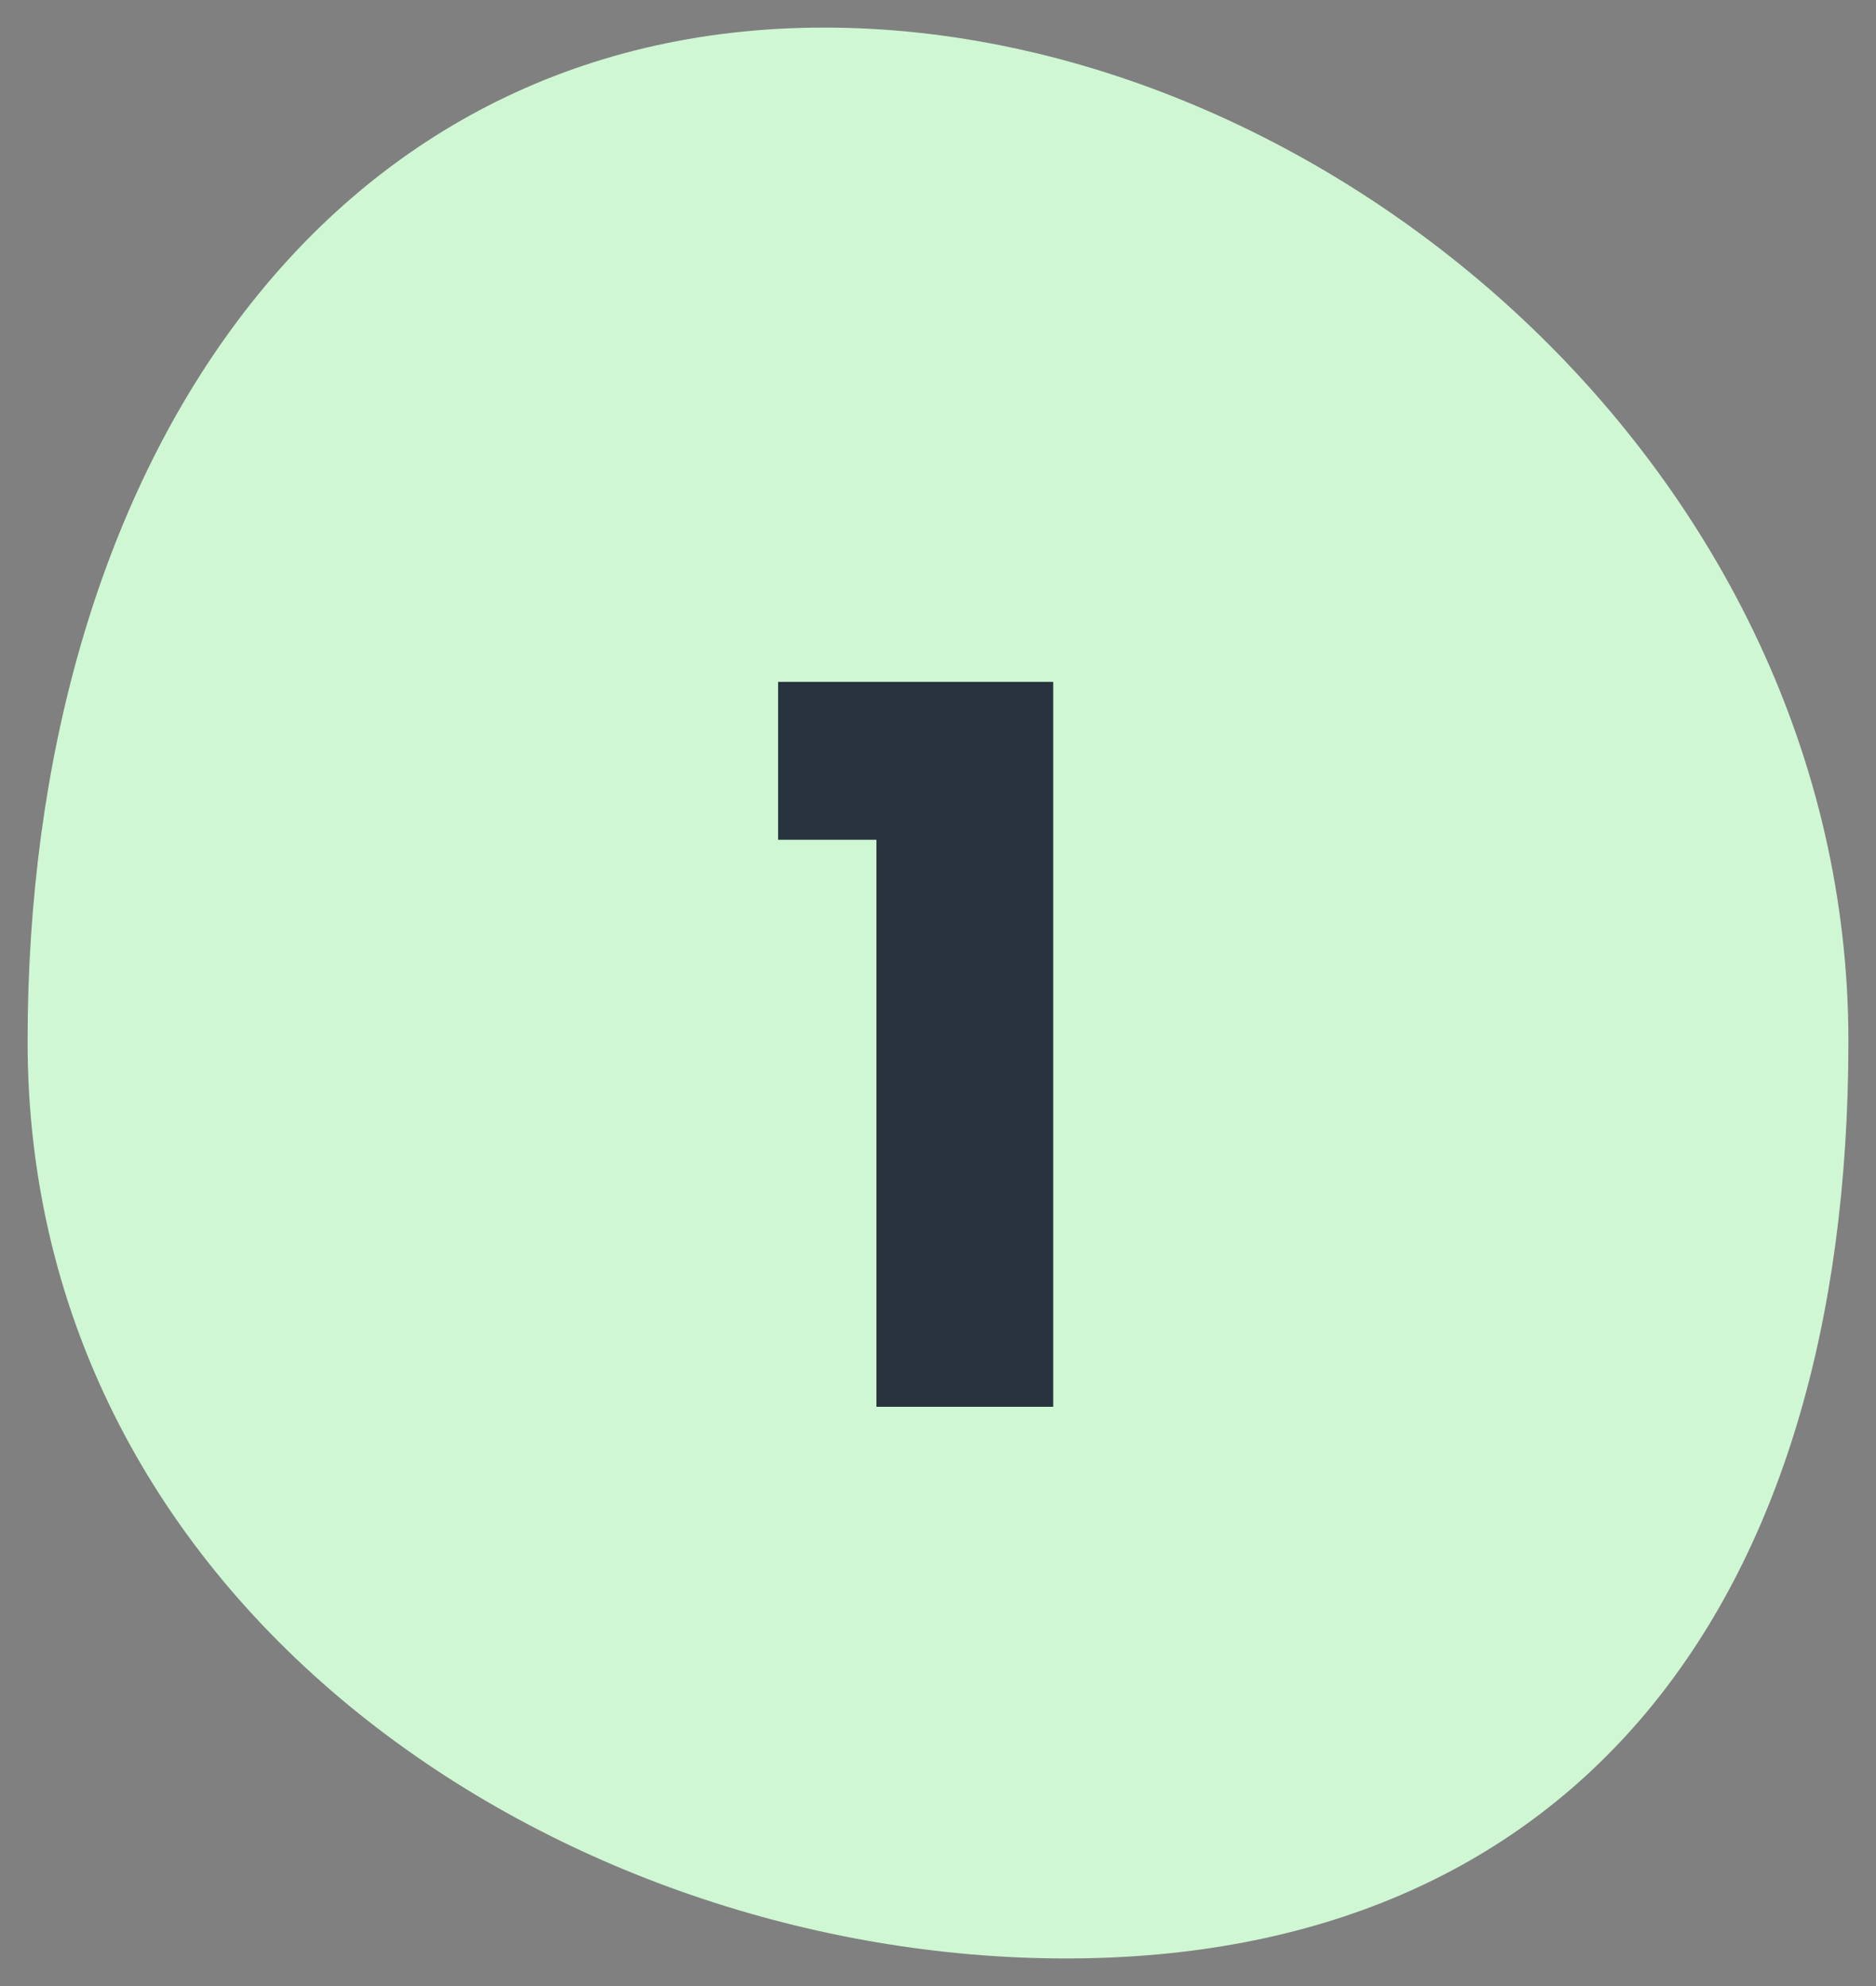
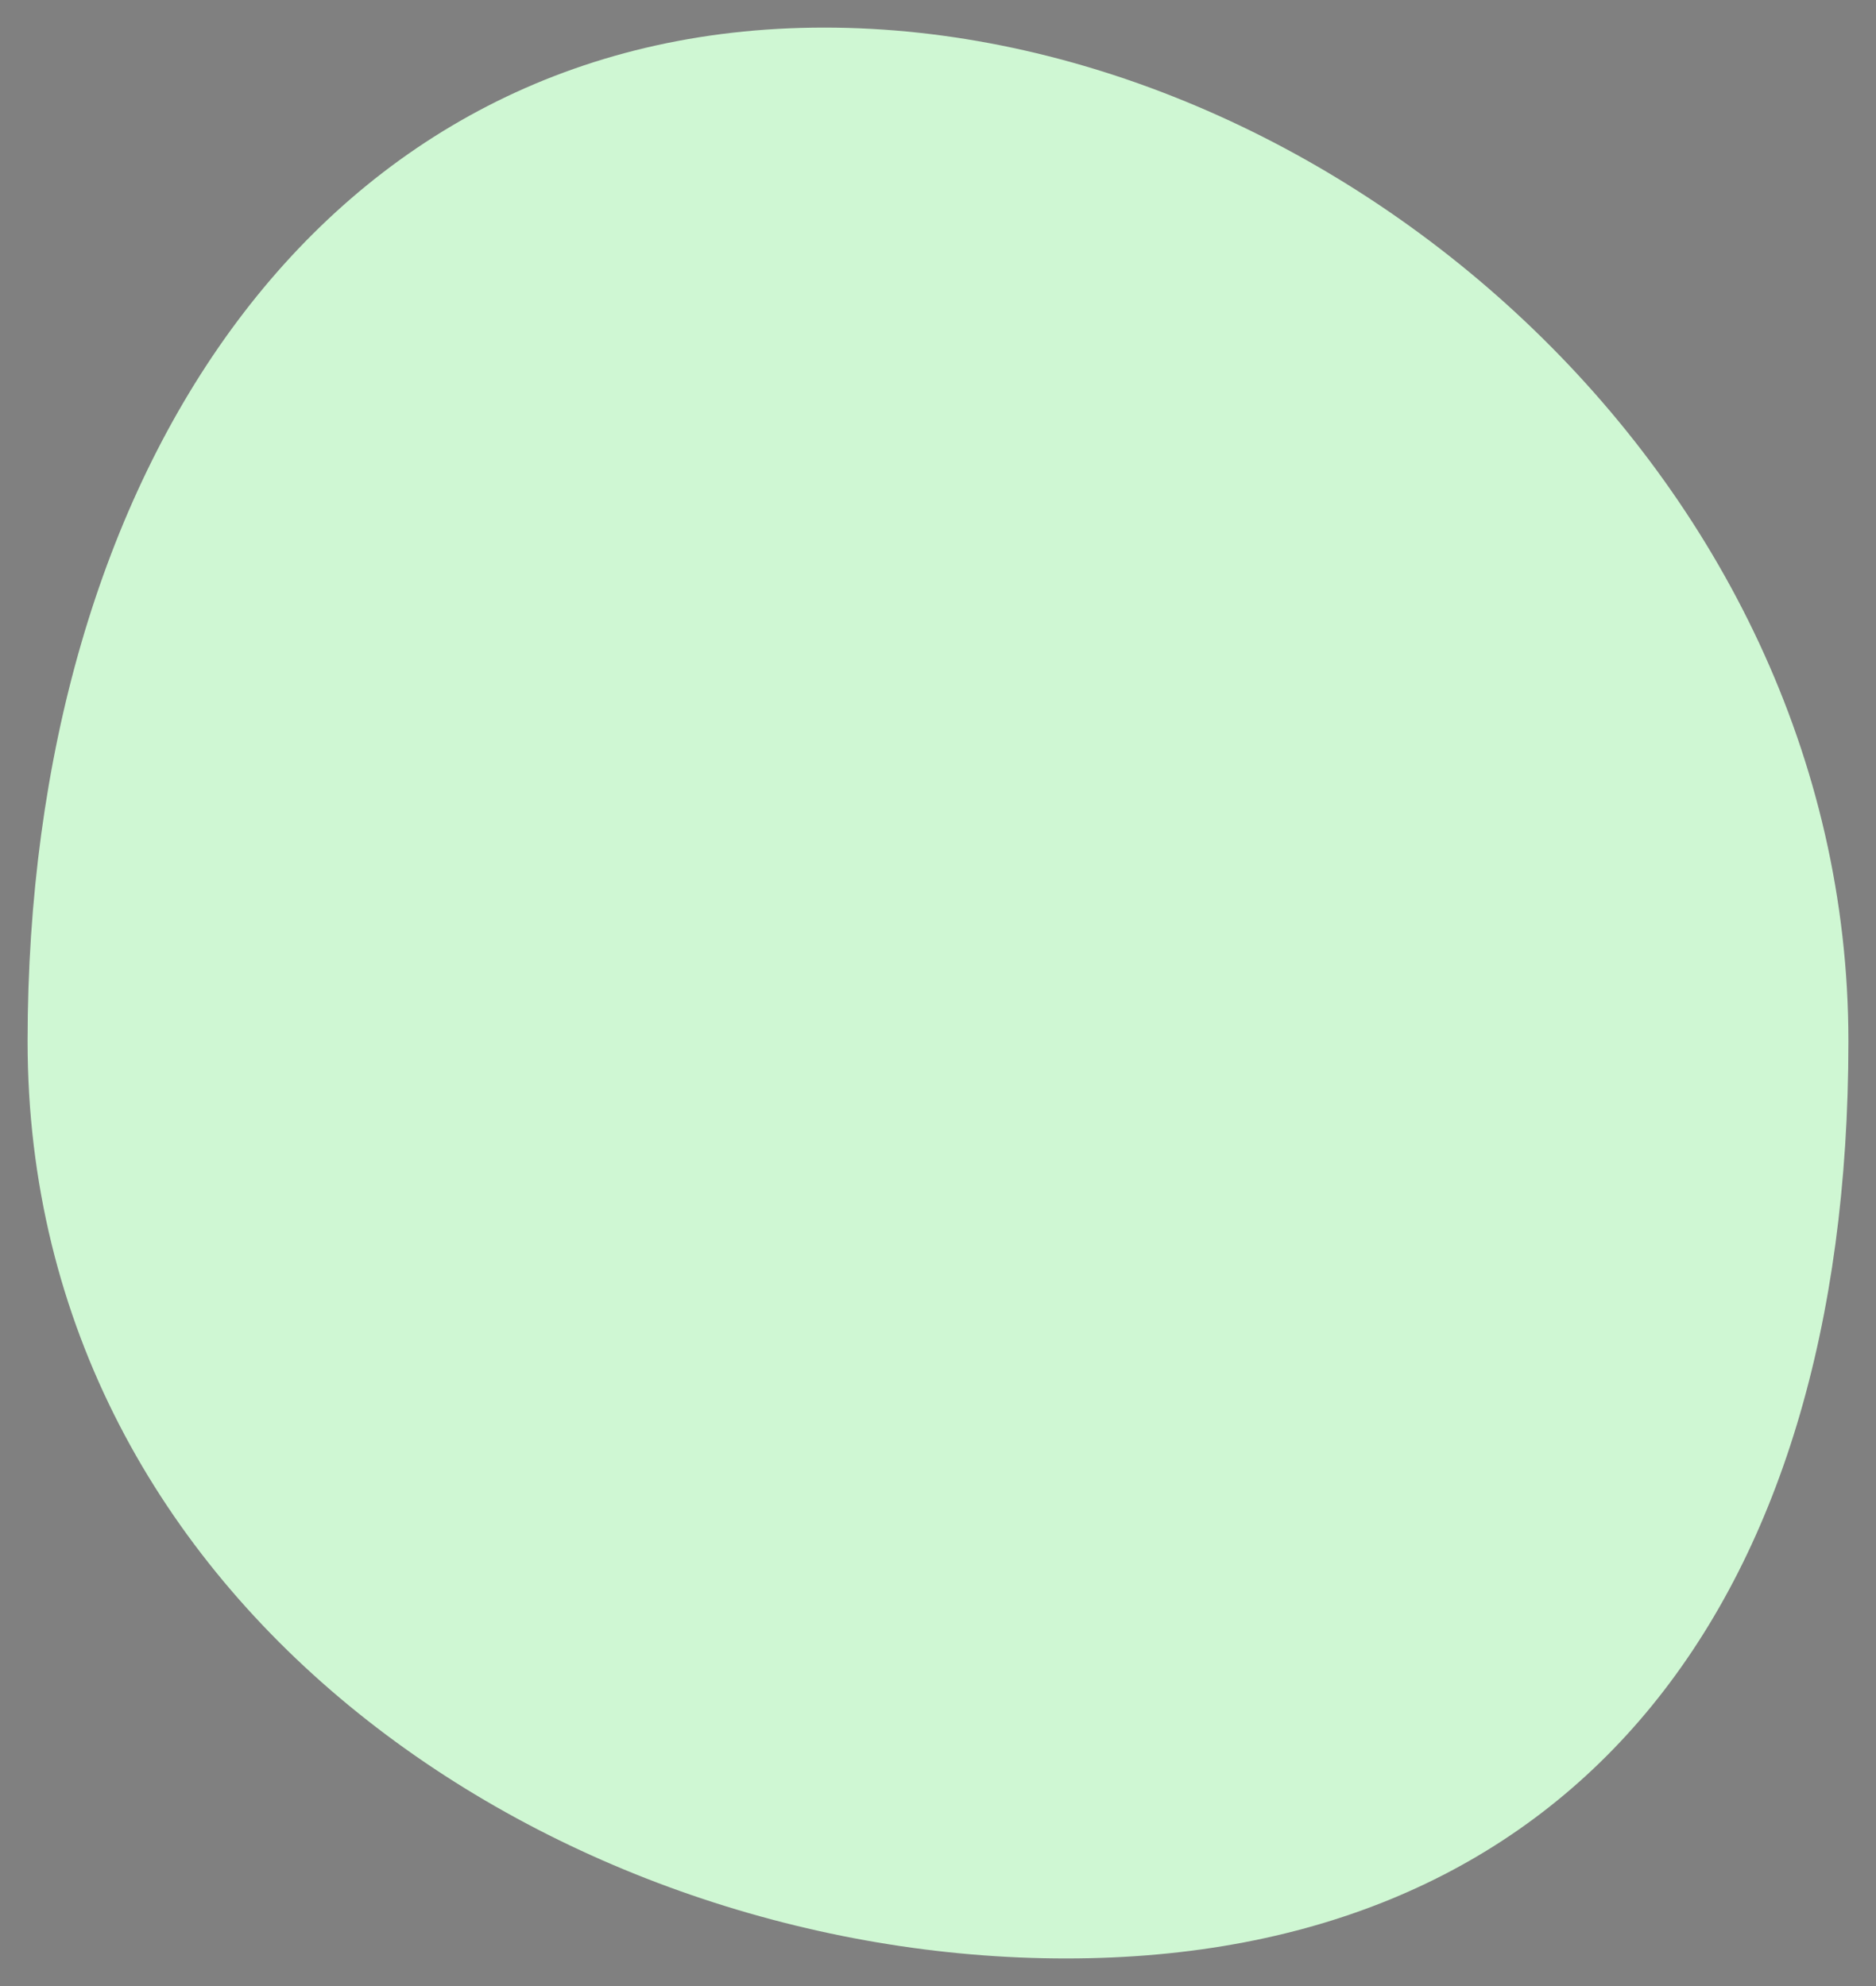
<svg xmlns="http://www.w3.org/2000/svg" width="34" height="36" viewBox="0 0 34 36" fill="none">
  <rect x="0" y="0" width="34" height="36" fill="#808080" stroke="none" />
  <path d="M33.5 18.875C33.5 29.184 28.433 35.5 19.32 35.5C10.208 35.5 0.5 29.184 0.5 18.875C0.5 8.566 5.825 0.5 14.938 0.5C24.05 0.5 33.5 8.566 33.5 18.875Z" fill="#CFF7D3" />
-   <path d="M14.102 15.222V12.36H19.088V25.5H15.884V15.222H14.102Z" fill="#29323F" />
</svg>